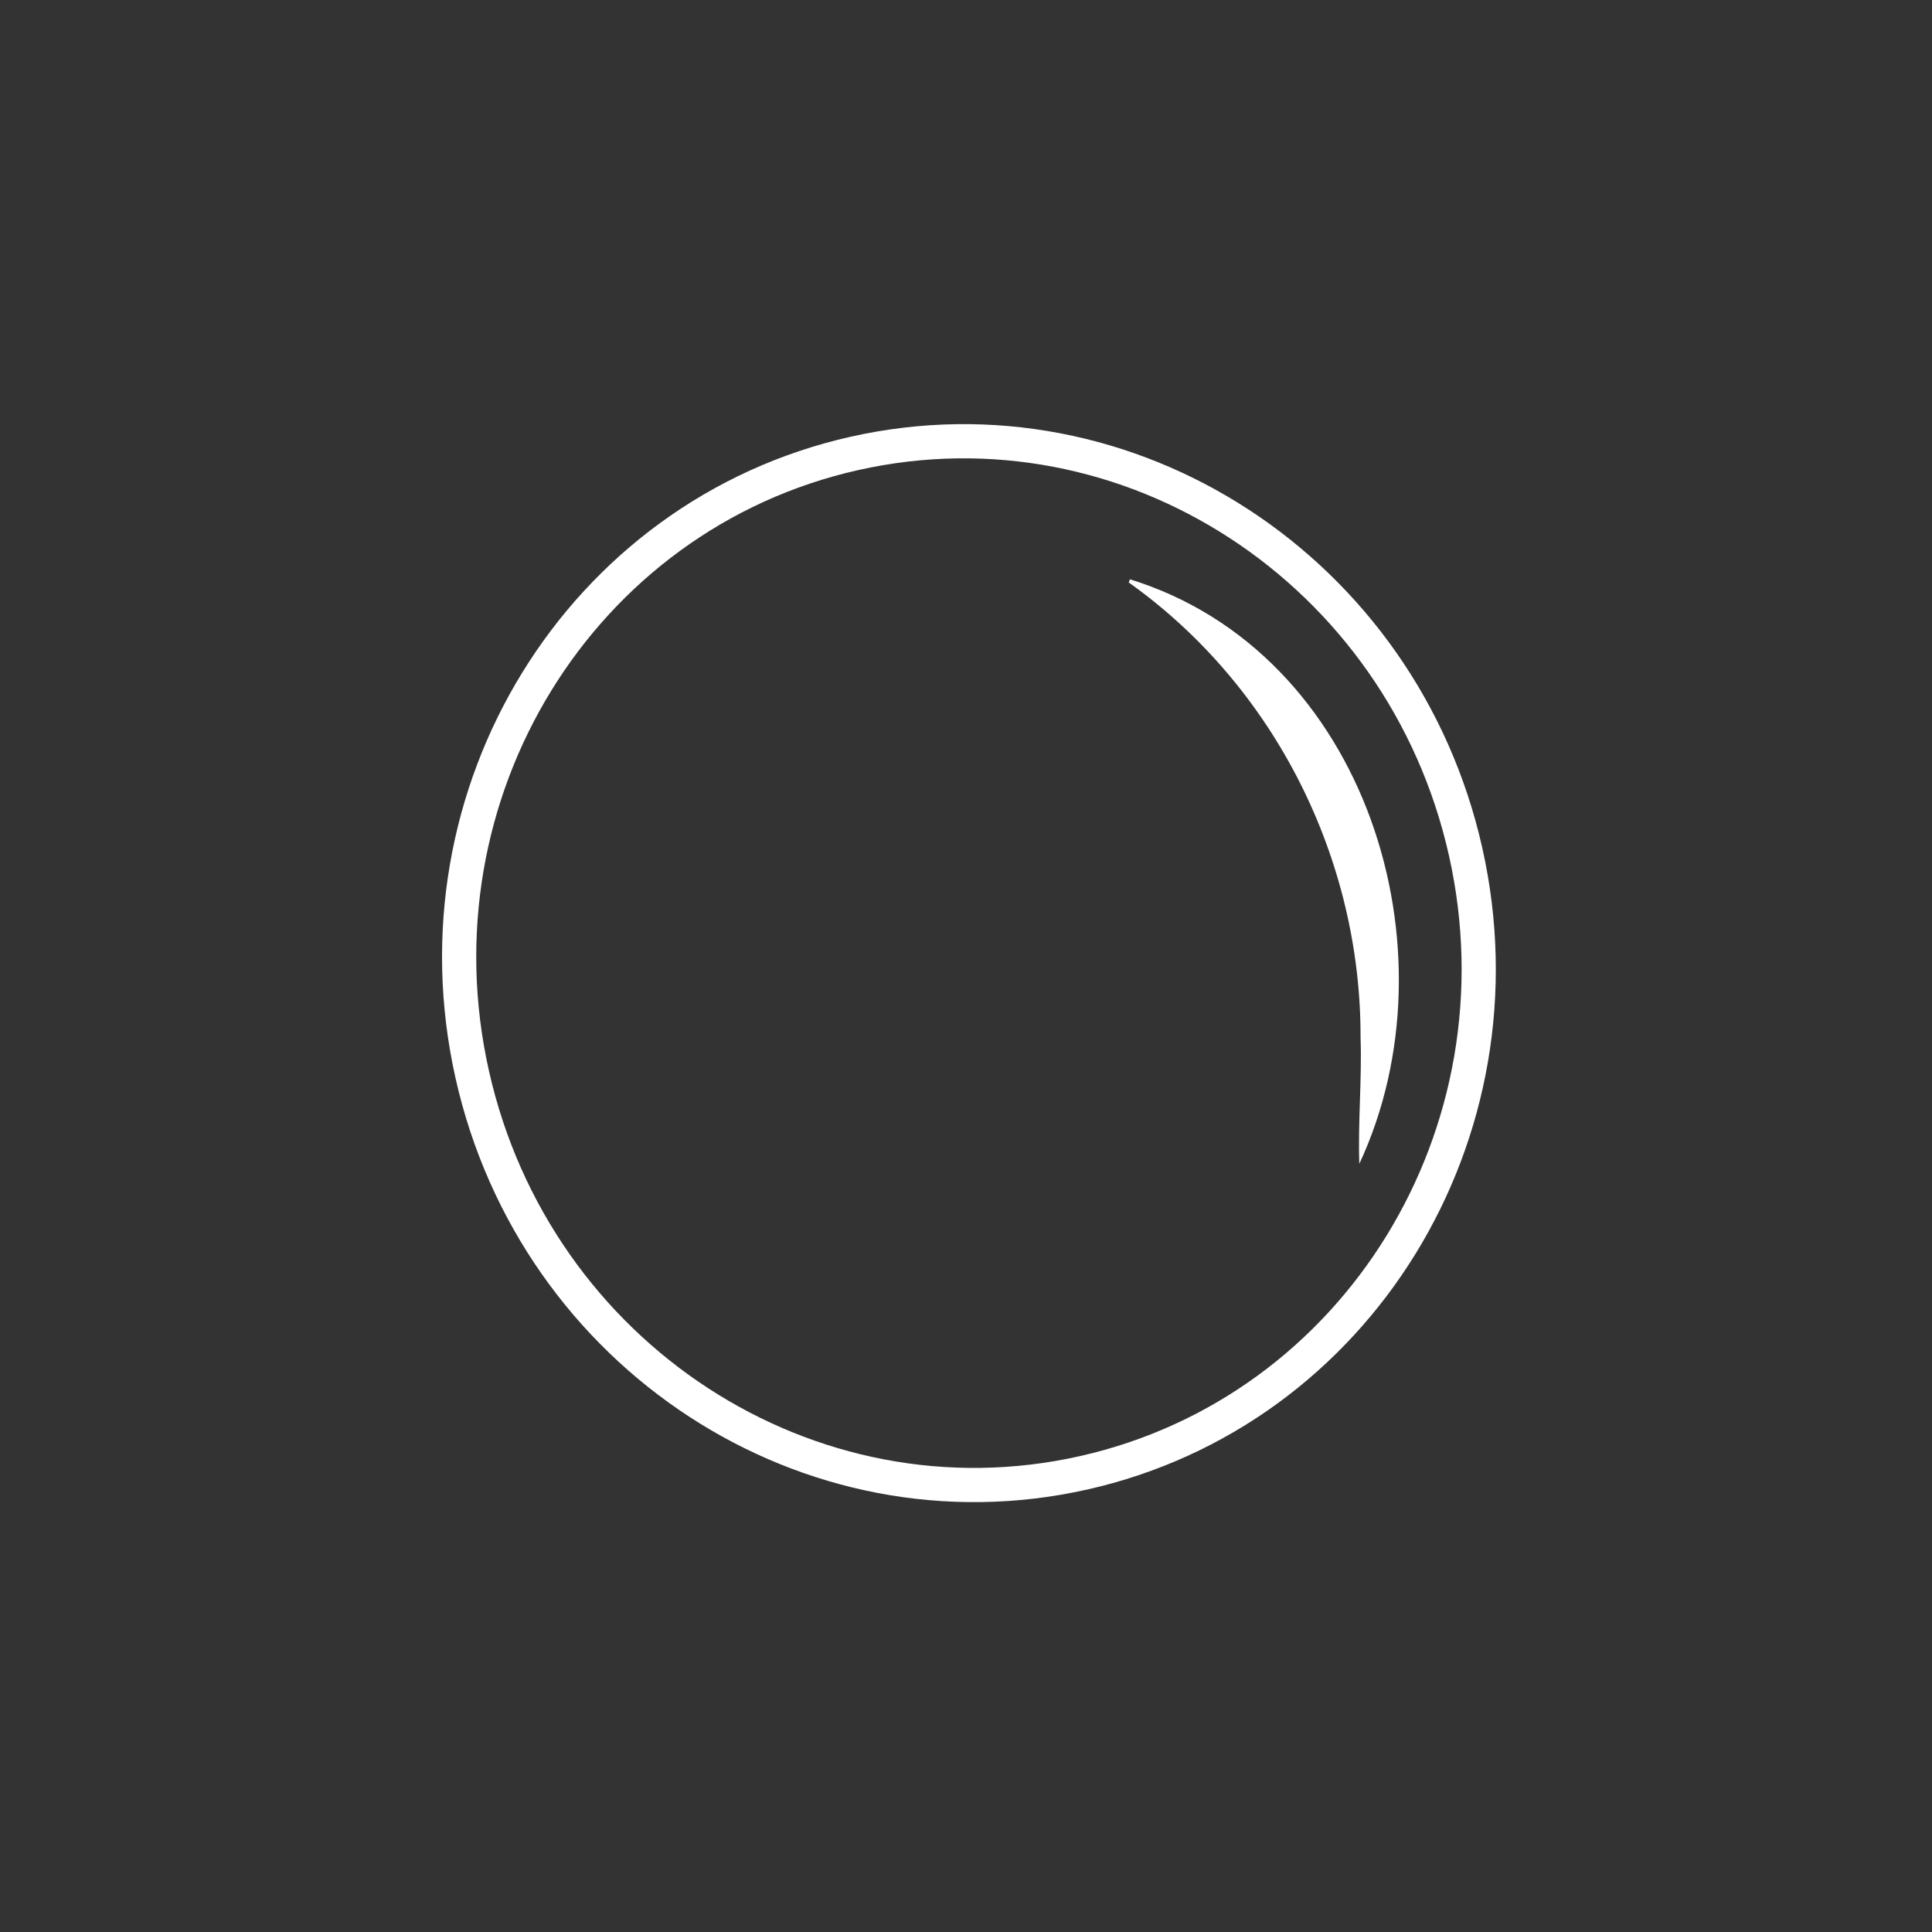
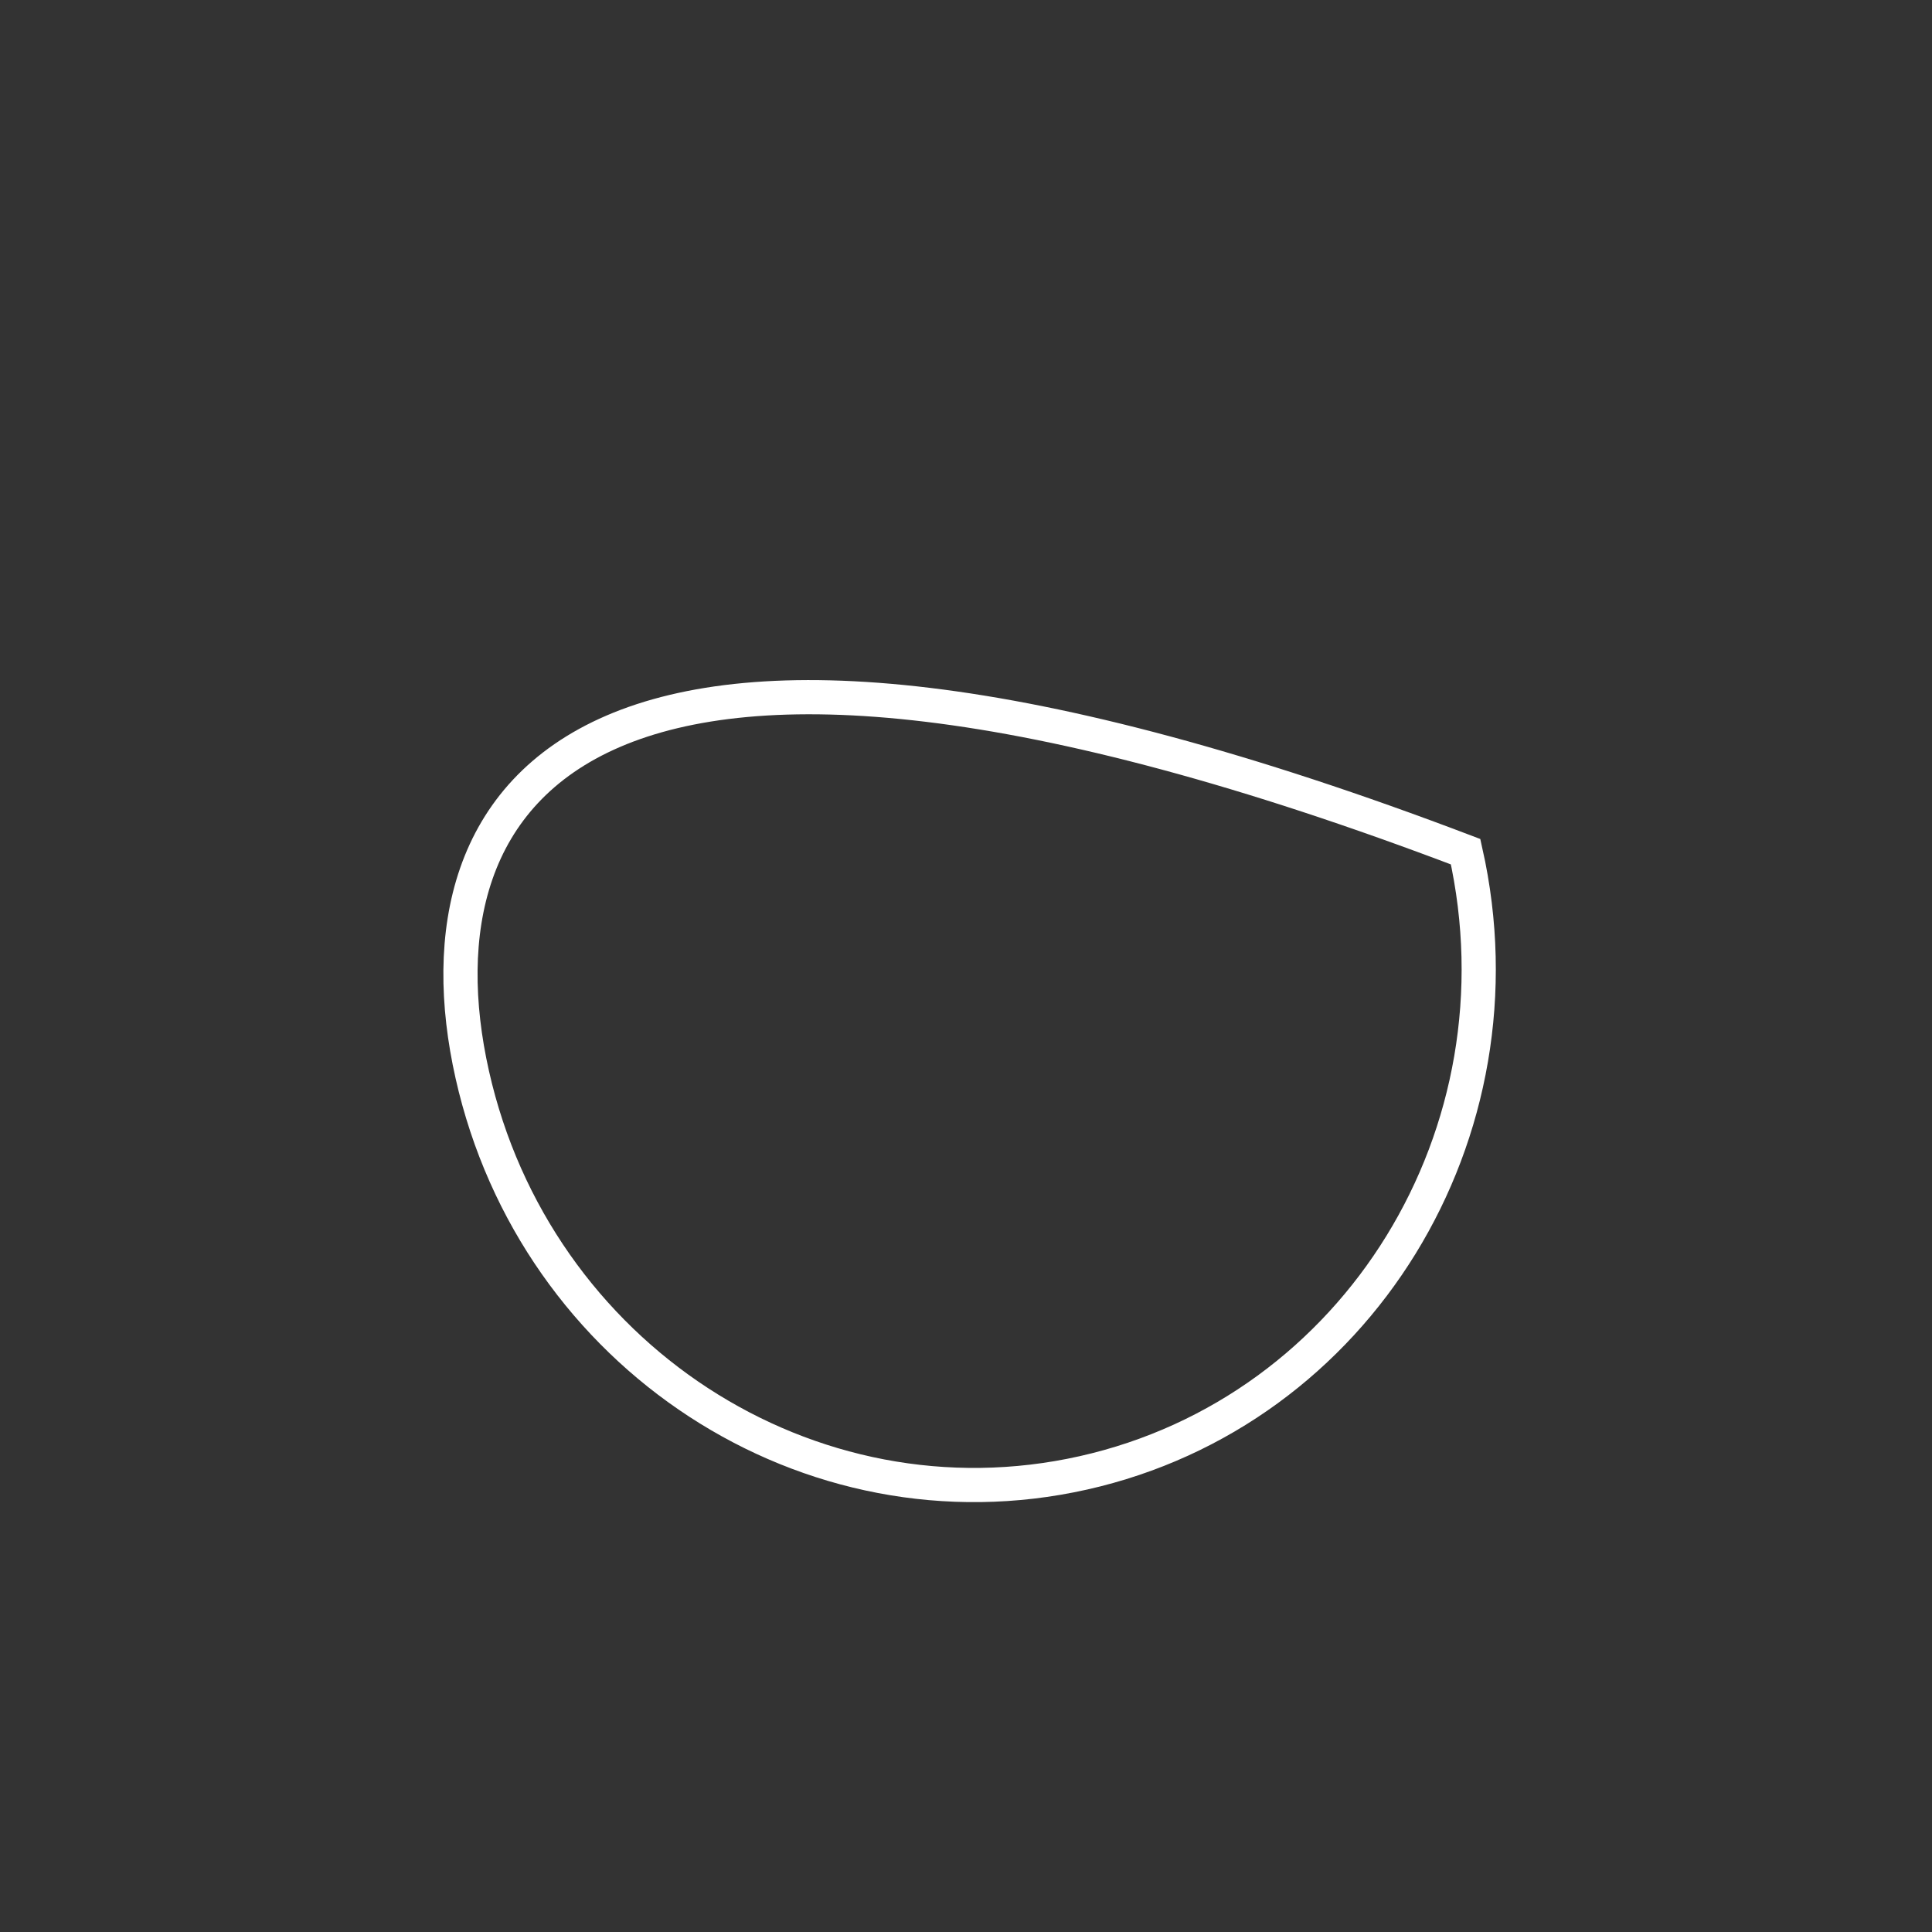
<svg xmlns="http://www.w3.org/2000/svg" width="113" height="113" viewBox="0 0 113 113" fill="none">
  <rect x="0" y="0" width="113" height="113" fill="#333333" stroke="none" />
-   <path d="M27.621 62.849C31.315 79.316 47.316 89.747 63.361 86.147C79.405 82.548 89.416 66.281 85.722 49.815C82.028 33.349 66.027 22.918 49.983 26.517C33.939 30.117 23.927 46.383 27.621 62.849Z" stroke="white" stroke-width="2" stroke-miterlimit="10" />
-   <path d="M66.091 33.884C79.945 38.159 85.31 55.647 79.505 68.069C79.418 65.701 79.664 63.049 79.577 60.682C79.606 50.309 74.609 40.18 66.016 34.065L66.091 33.884Z" fill="white" />
+   <path d="M27.621 62.849C31.315 79.316 47.316 89.747 63.361 86.147C79.405 82.548 89.416 66.281 85.722 49.815C33.939 30.117 23.927 46.383 27.621 62.849Z" stroke="white" stroke-width="2" stroke-miterlimit="10" />
</svg>